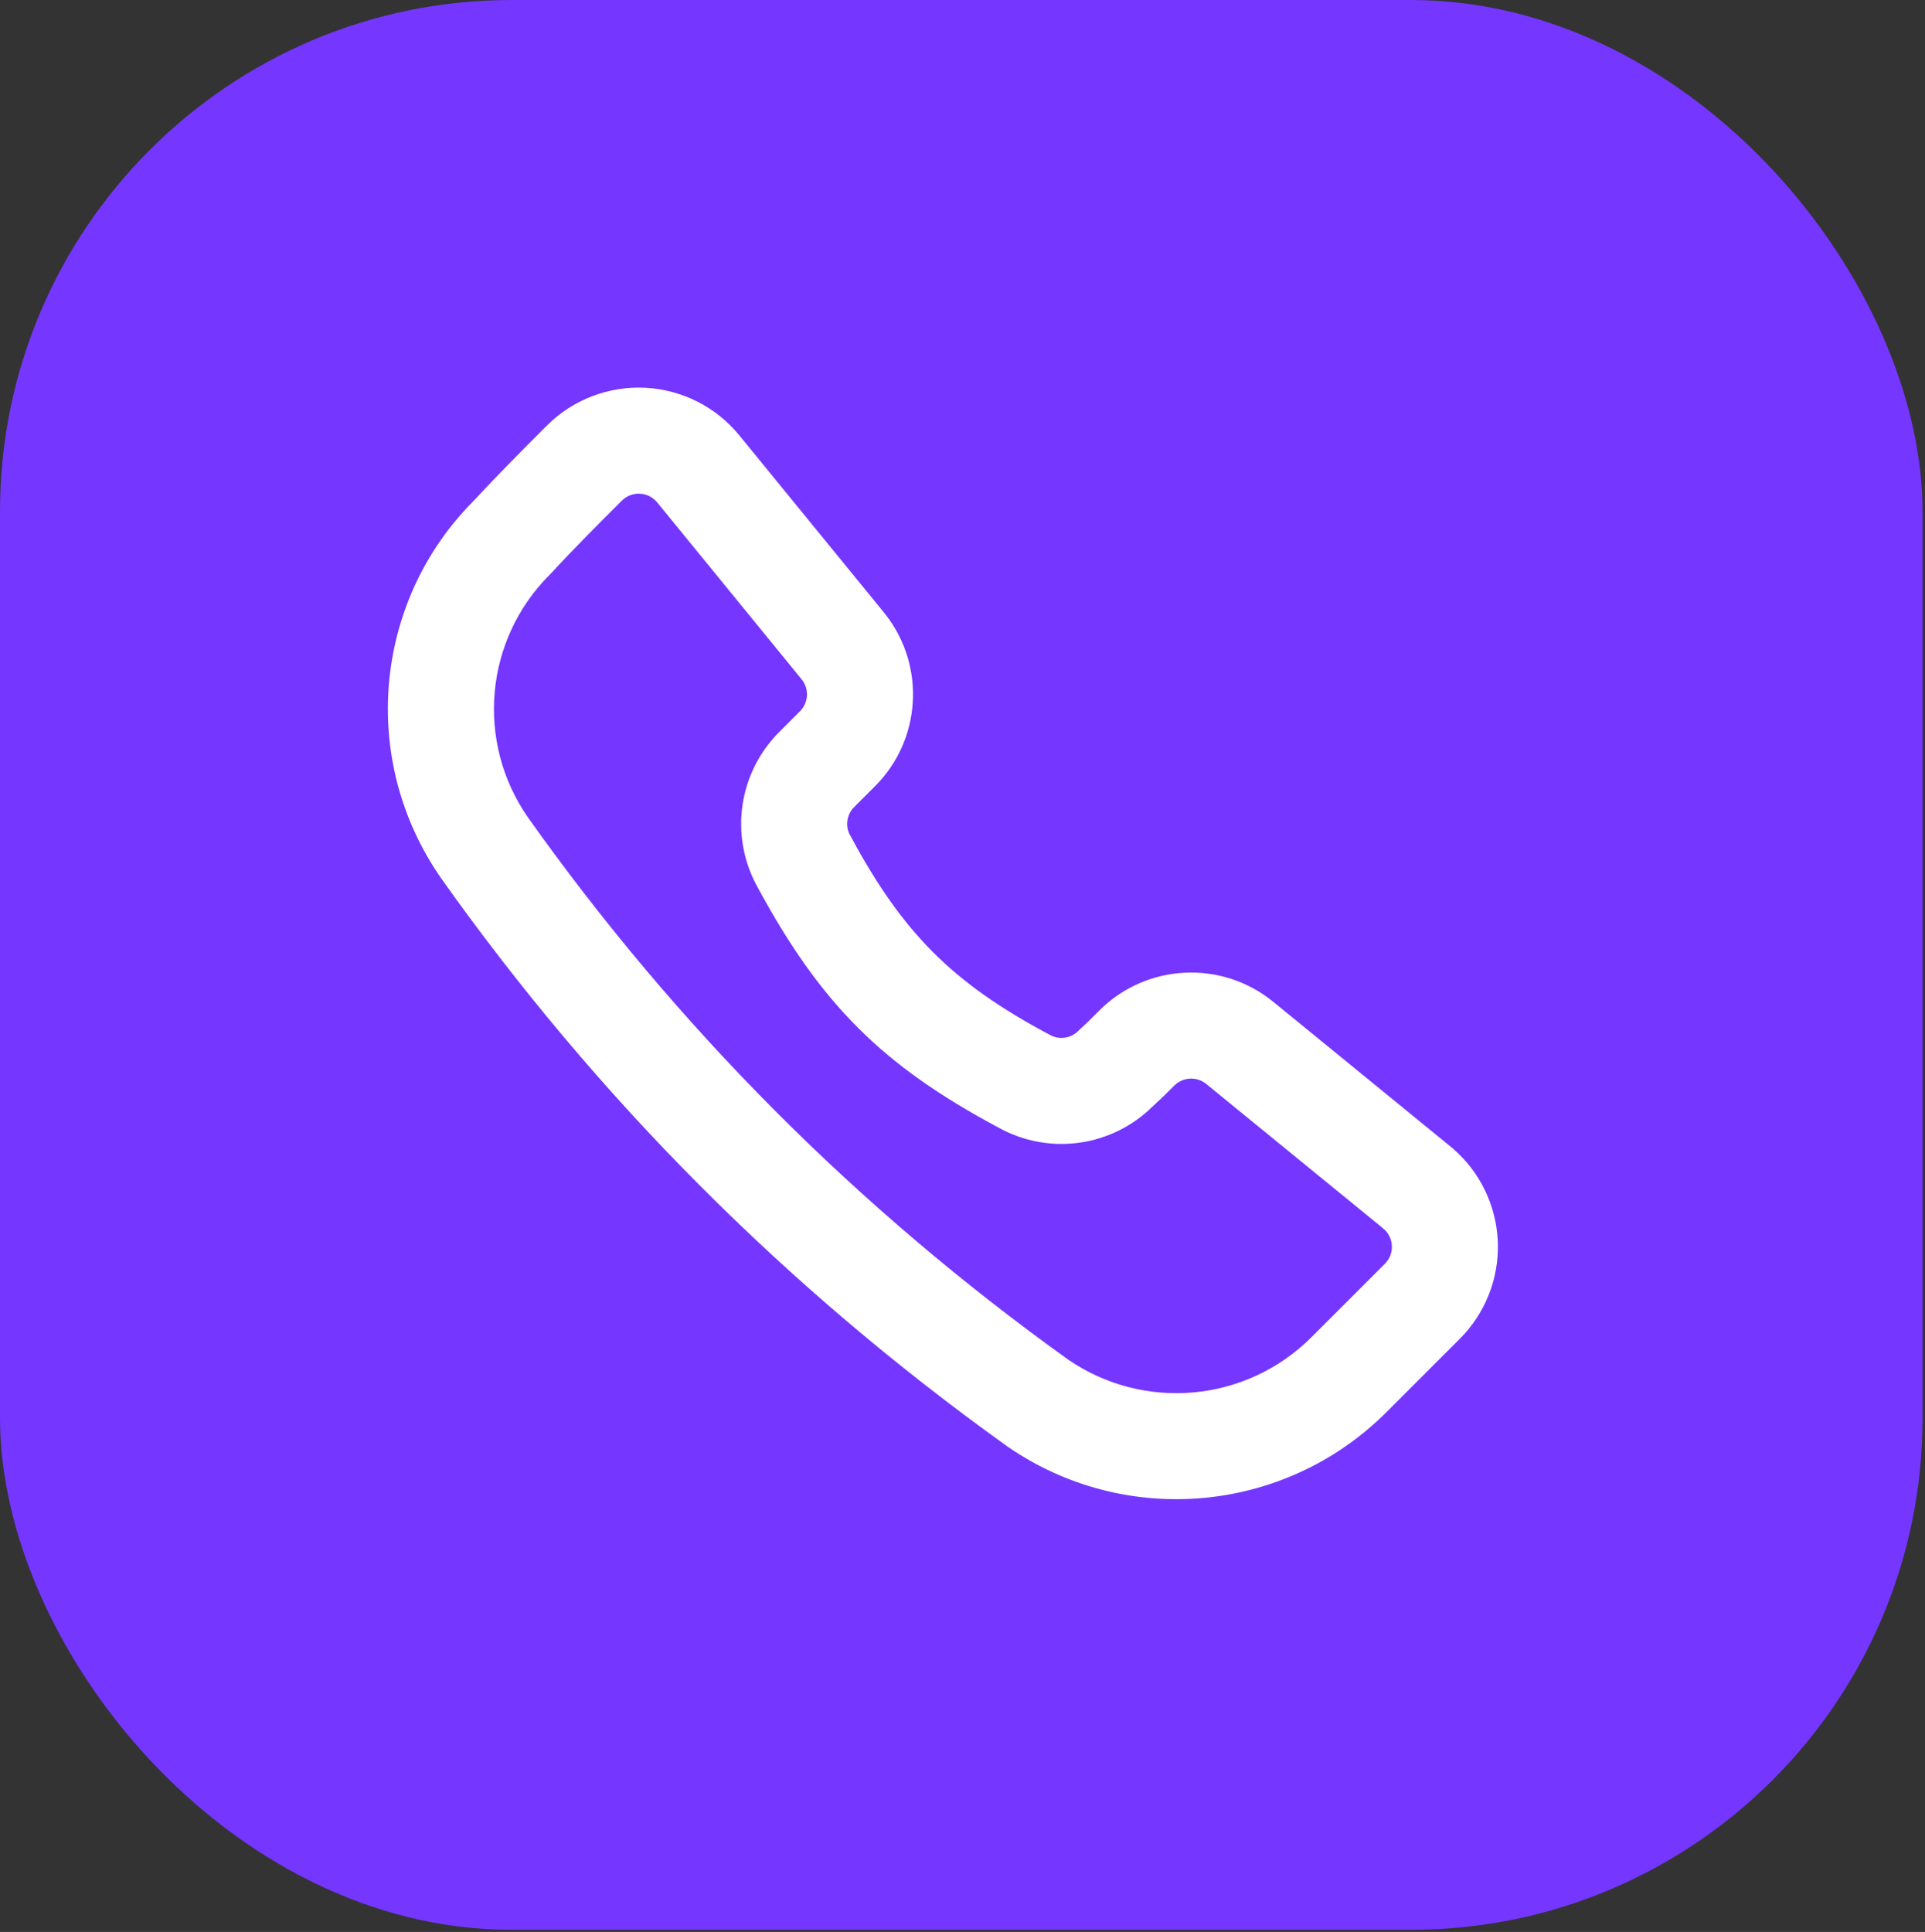
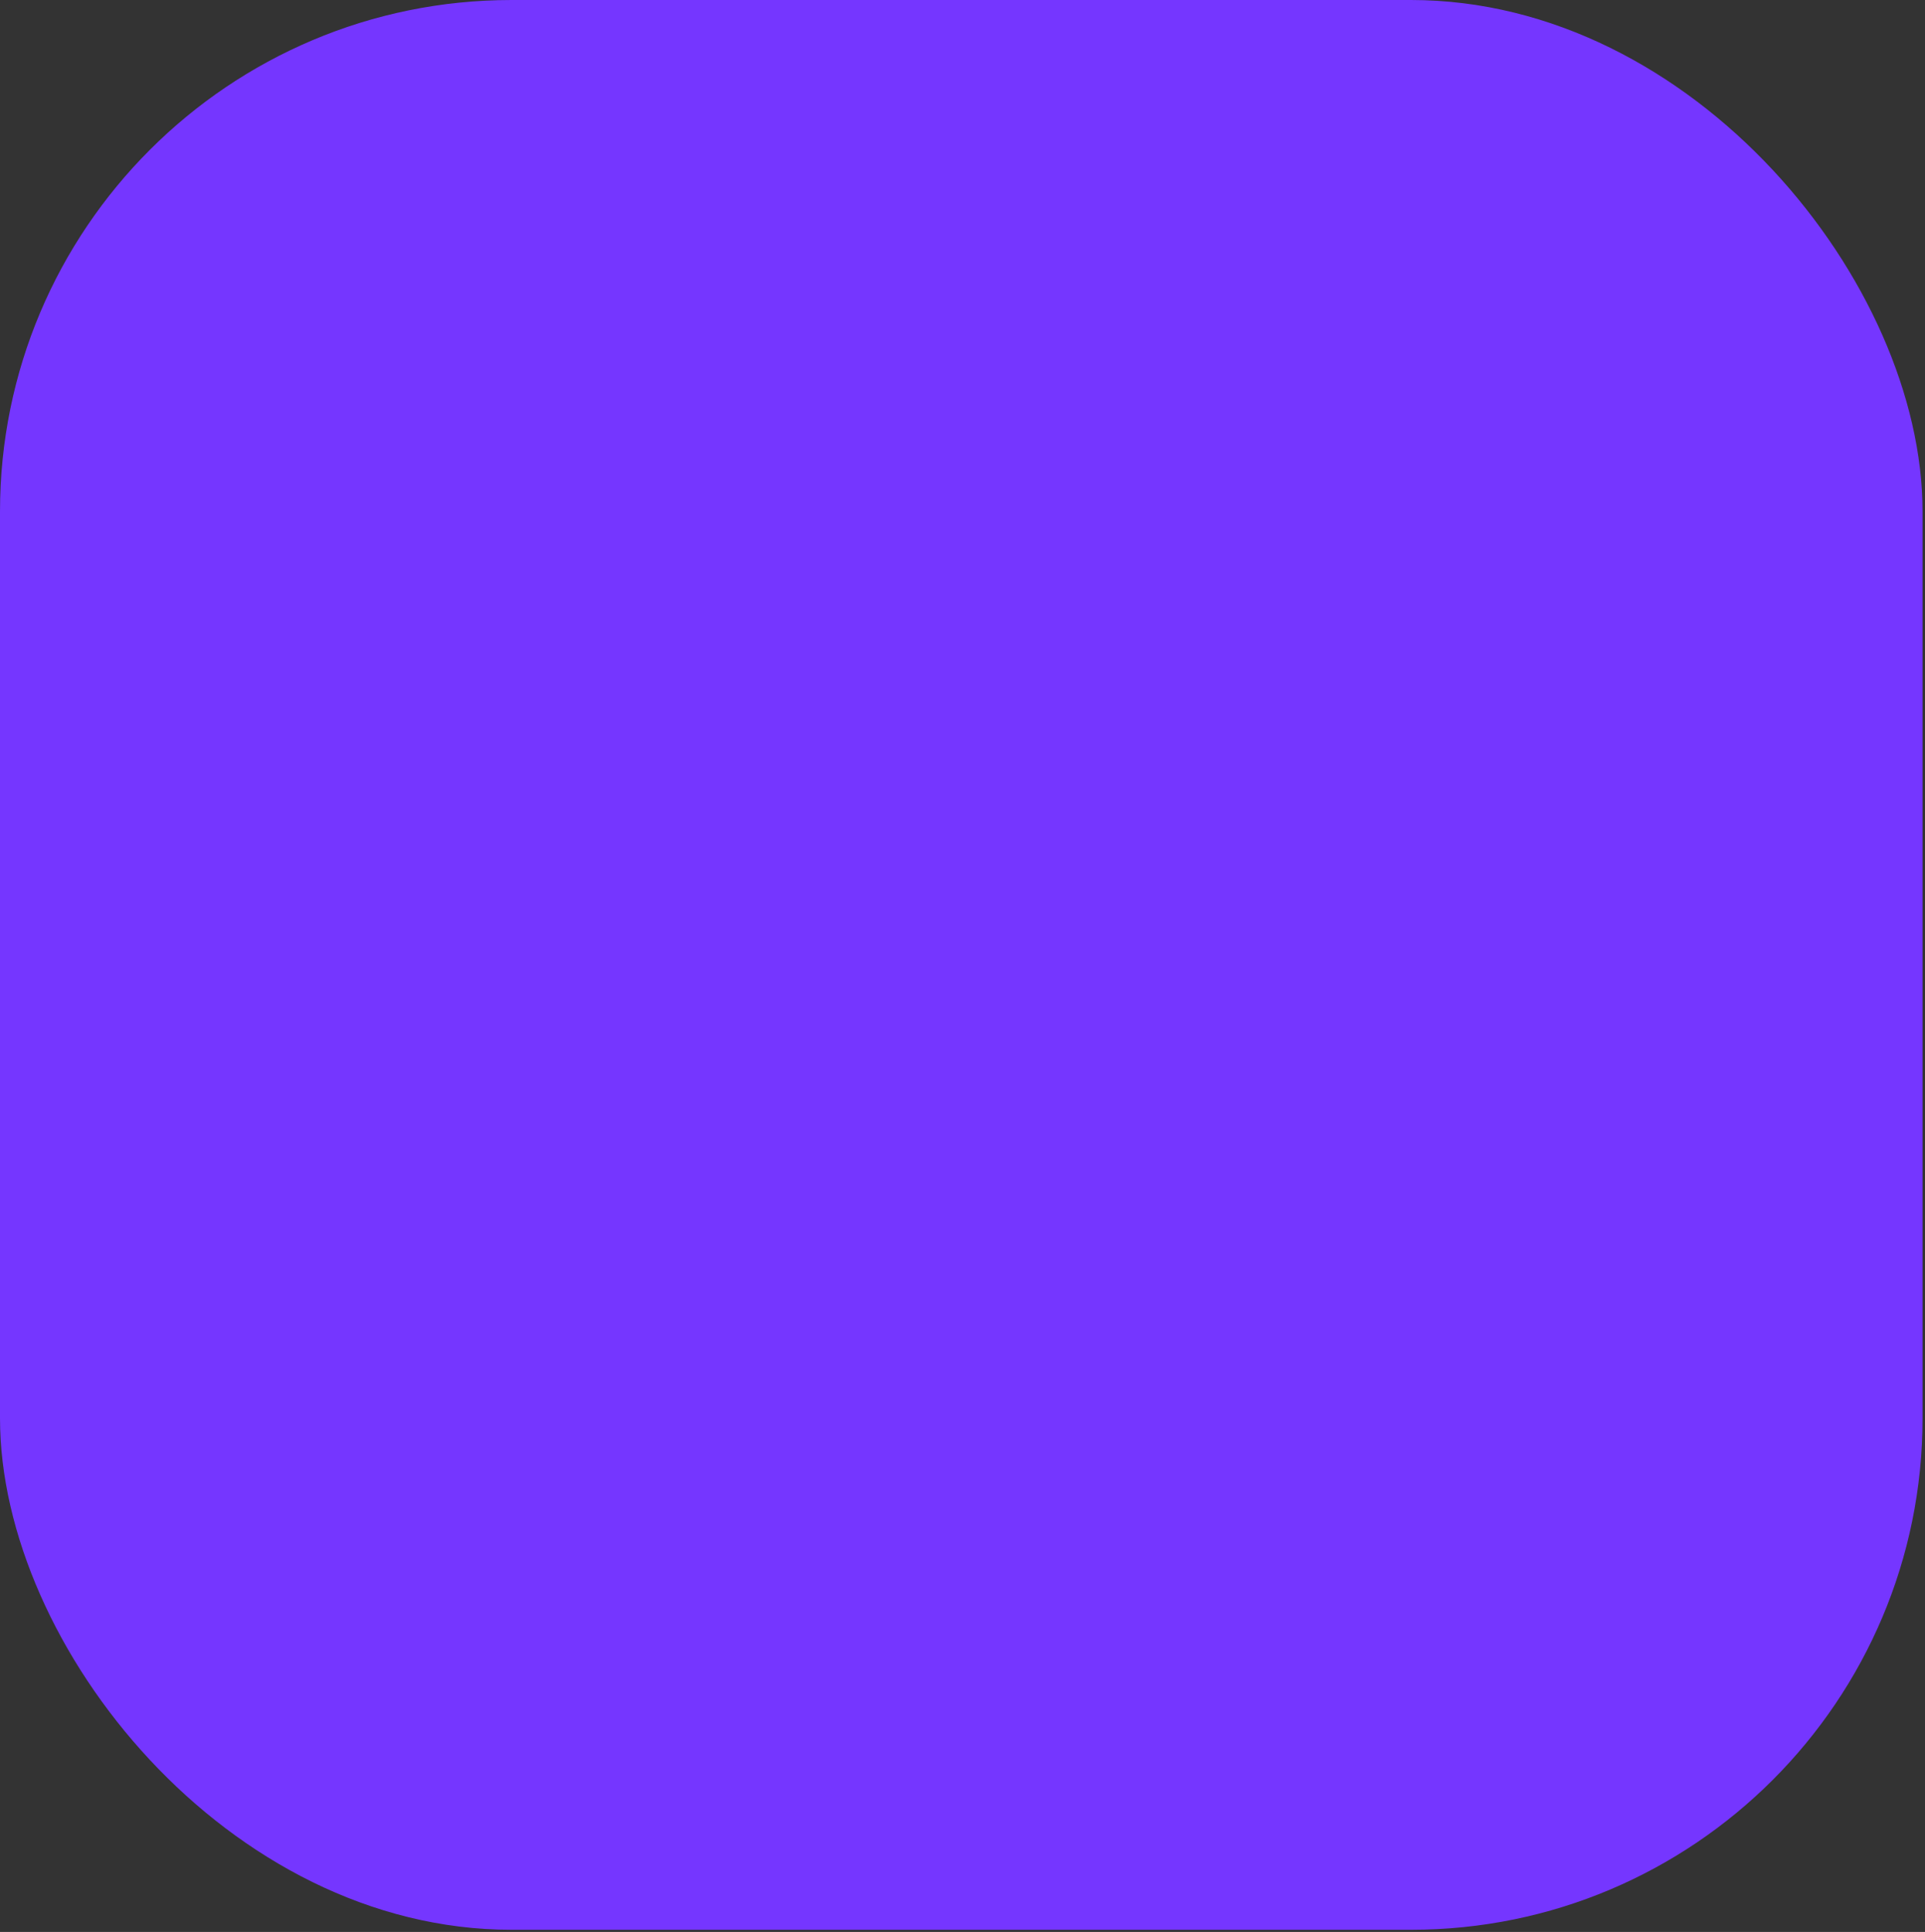
<svg xmlns="http://www.w3.org/2000/svg" width="561" height="563" viewBox="0 0 561 563" fill="none">
  <rect x="0" y="0" width="561" height="563" fill="#333333" stroke="none" />
  <rect width="560.287" height="562.378" rx="149.099" fill="#7536FF" />
-   <path d="M160.851 125.547C168 118.397 177.846 114.614 187.93 115.12H187.933C198.026 115.641 207.426 120.376 213.817 128.213L255.892 179.745L256.427 180.416C267.474 194.601 266.264 214.862 253.493 227.635L253.491 227.637L247.438 233.676L247.438 233.677C244.557 236.546 243.95 240.988 245.93 244.537H245.929C245.962 244.596 245.989 244.646 246.007 244.684C246.013 244.696 246.018 244.709 246.023 244.72C253.791 259.07 261.314 269.882 270.434 279.009C279.544 288.126 290.326 295.642 304.703 303.313C304.712 303.318 304.723 303.322 304.734 303.327C304.776 303.346 304.844 303.377 304.923 303.42C304.952 303.436 304.985 303.455 305.022 303.478C308.508 305.395 312.855 304.79 315.679 301.978C315.827 301.83 316.001 301.655 316.197 301.477L316.205 301.469L316.213 301.462C318.089 299.789 319.961 297.905 321.848 296.004L321.854 295.999C334.828 283.024 355.532 281.997 369.742 293.6L421.274 335.674L422 336.281C429.403 342.652 433.878 351.779 434.368 361.562L434.403 362.507C434.635 372.258 430.868 381.714 423.941 388.641L402.561 410.022C373.673 438.91 328.243 442.992 294.684 419.709L294.651 419.687L294.62 419.663C294.614 419.659 294.609 419.654 294.583 419.636C294.56 419.619 294.516 419.588 294.466 419.551V419.55C230.553 373.715 175.769 318.842 130.259 254.685L130.164 254.552L130.126 254.477C107.052 221.167 111.036 176.126 139.461 147.524C146.814 139.597 154.413 131.984 160.851 125.547ZM186.599 141.749C184.017 141.624 181.531 142.59 179.711 144.41L179.709 144.411C173.428 150.678 166.074 158.019 159.004 165.675L158.976 165.705L158.945 165.735C158.911 165.77 158.91 165.772 158.821 165.863C158.774 165.912 158.707 165.979 158.626 166.054C139.021 185.683 136.251 216.514 152.043 239.317C195.798 300.993 248.494 353.758 310.005 397.897C332.967 413.726 363.978 410.924 383.705 391.17L383.706 391.168L405.101 369.787C406.916 367.972 407.872 365.487 407.747 362.899L407.711 362.424C407.468 360.054 406.284 357.85 404.418 356.325V356.324L352.886 314.251L352.882 314.248C349.289 311.301 344.029 311.566 340.717 314.867L339.182 316.396L339.176 316.39C337.547 318.005 335.9 319.605 334.335 321.009C323.109 332.059 305.949 334.431 292.161 326.816C275.31 317.833 262.455 308.922 251.524 297.997C240.599 287.077 231.674 274.223 222.593 257.445L222.238 256.788C214.942 242.947 217.481 225.916 228.596 214.815L234.634 208.777C237.932 205.465 238.196 200.207 235.25 196.615L235.247 196.611L193.173 145.078C191.546 143.088 189.147 141.874 186.599 141.75V141.749ZM246.062 244.805C246.065 244.812 246.063 244.808 246.061 244.802C246.059 244.799 246.057 244.796 246.055 244.791C246.058 244.798 246.061 244.803 246.062 244.805Z" fill="white" stroke="white" stroke-width="4.24" />
</svg>